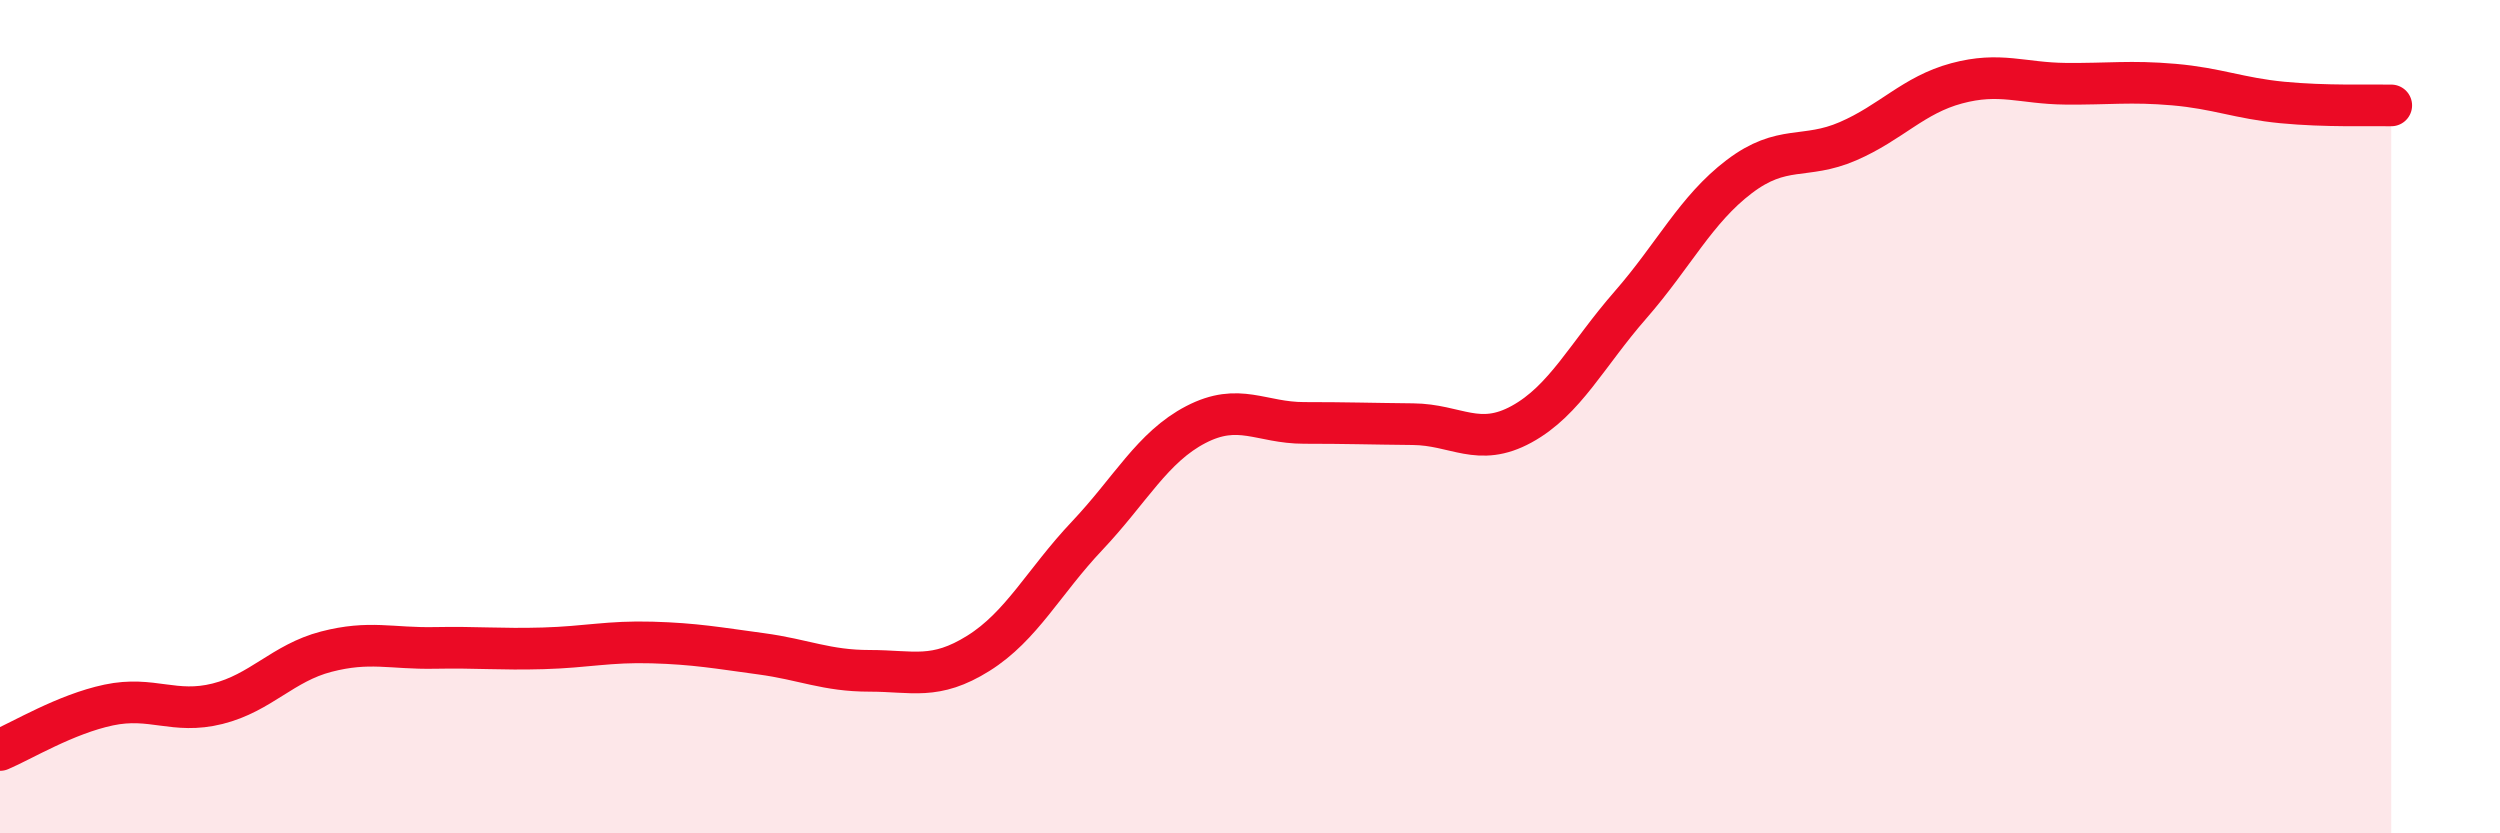
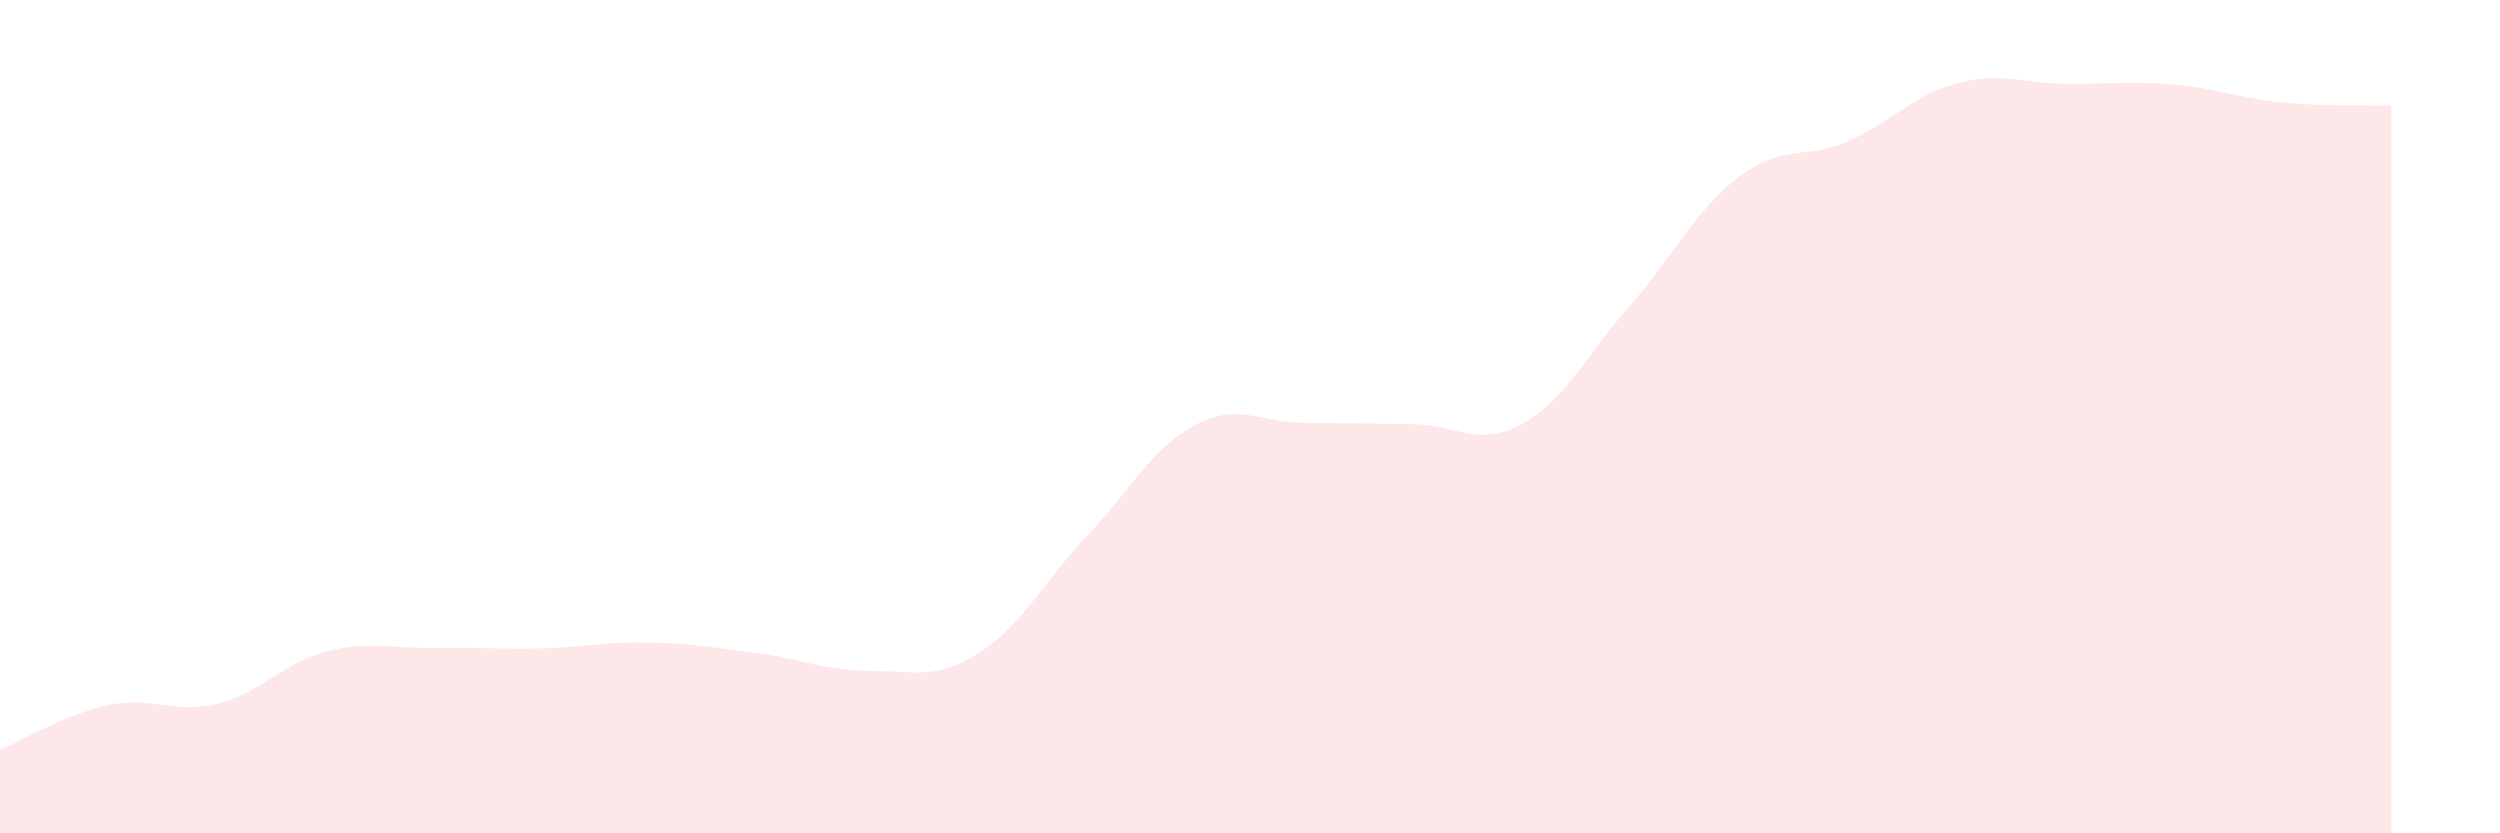
<svg xmlns="http://www.w3.org/2000/svg" width="60" height="20" viewBox="0 0 60 20">
  <path d="M 0,18 C 0.52,17.78 1.57,17.14 2.61,16.92 C 3.65,16.7 4.18,17.15 5.22,16.89 C 6.26,16.63 6.79,15.91 7.83,15.64 C 8.87,15.37 9.39,15.57 10.43,15.55 C 11.47,15.53 12,15.59 13.04,15.56 C 14.08,15.53 14.61,15.39 15.65,15.42 C 16.69,15.45 17.22,15.55 18.26,15.69 C 19.3,15.83 19.83,16.1 20.87,16.1 C 21.91,16.1 22.44,16.33 23.48,15.68 C 24.52,15.03 25.05,13.96 26.09,12.86 C 27.13,11.76 27.66,10.73 28.7,10.19 C 29.74,9.65 30.26,10.15 31.3,10.15 C 32.34,10.15 32.87,10.17 33.91,10.18 C 34.95,10.19 35.48,10.75 36.52,10.18 C 37.56,9.61 38.09,8.51 39.13,7.32 C 40.17,6.13 40.7,5.03 41.74,4.24 C 42.78,3.45 43.31,3.84 44.35,3.39 C 45.39,2.94 45.92,2.28 46.96,2 C 48,1.72 48.53,2 49.57,2.01 C 50.61,2.02 51.13,1.94 52.17,2.03 C 53.21,2.12 53.74,2.36 54.78,2.46 C 55.82,2.56 56.87,2.52 57.39,2.53L57.39 20L0 20Z" fill="#EB0A25" opacity="0.1" stroke-linecap="round" stroke-linejoin="round" />
-   <path d="M 0,18 C 0.52,17.78 1.57,17.14 2.61,16.92 C 3.65,16.7 4.18,17.15 5.22,16.89 C 6.26,16.63 6.79,15.91 7.83,15.64 C 8.87,15.37 9.39,15.57 10.43,15.55 C 11.47,15.53 12,15.59 13.04,15.56 C 14.08,15.53 14.61,15.39 15.65,15.42 C 16.69,15.45 17.22,15.55 18.26,15.69 C 19.3,15.83 19.83,16.1 20.87,16.1 C 21.91,16.1 22.44,16.33 23.48,15.68 C 24.52,15.03 25.05,13.96 26.09,12.86 C 27.13,11.76 27.66,10.73 28.7,10.19 C 29.74,9.65 30.26,10.15 31.3,10.15 C 32.34,10.15 32.87,10.17 33.91,10.18 C 34.95,10.19 35.48,10.75 36.52,10.18 C 37.56,9.61 38.09,8.51 39.13,7.32 C 40.17,6.13 40.7,5.03 41.74,4.24 C 42.78,3.45 43.31,3.84 44.35,3.39 C 45.39,2.94 45.92,2.28 46.96,2 C 48,1.72 48.53,2 49.57,2.01 C 50.61,2.02 51.13,1.94 52.17,2.03 C 53.21,2.12 53.74,2.36 54.78,2.46 C 55.82,2.56 56.87,2.52 57.39,2.53" stroke="#EB0A25" stroke-width="1" fill="none" stroke-linecap="round" stroke-linejoin="round" />
</svg>